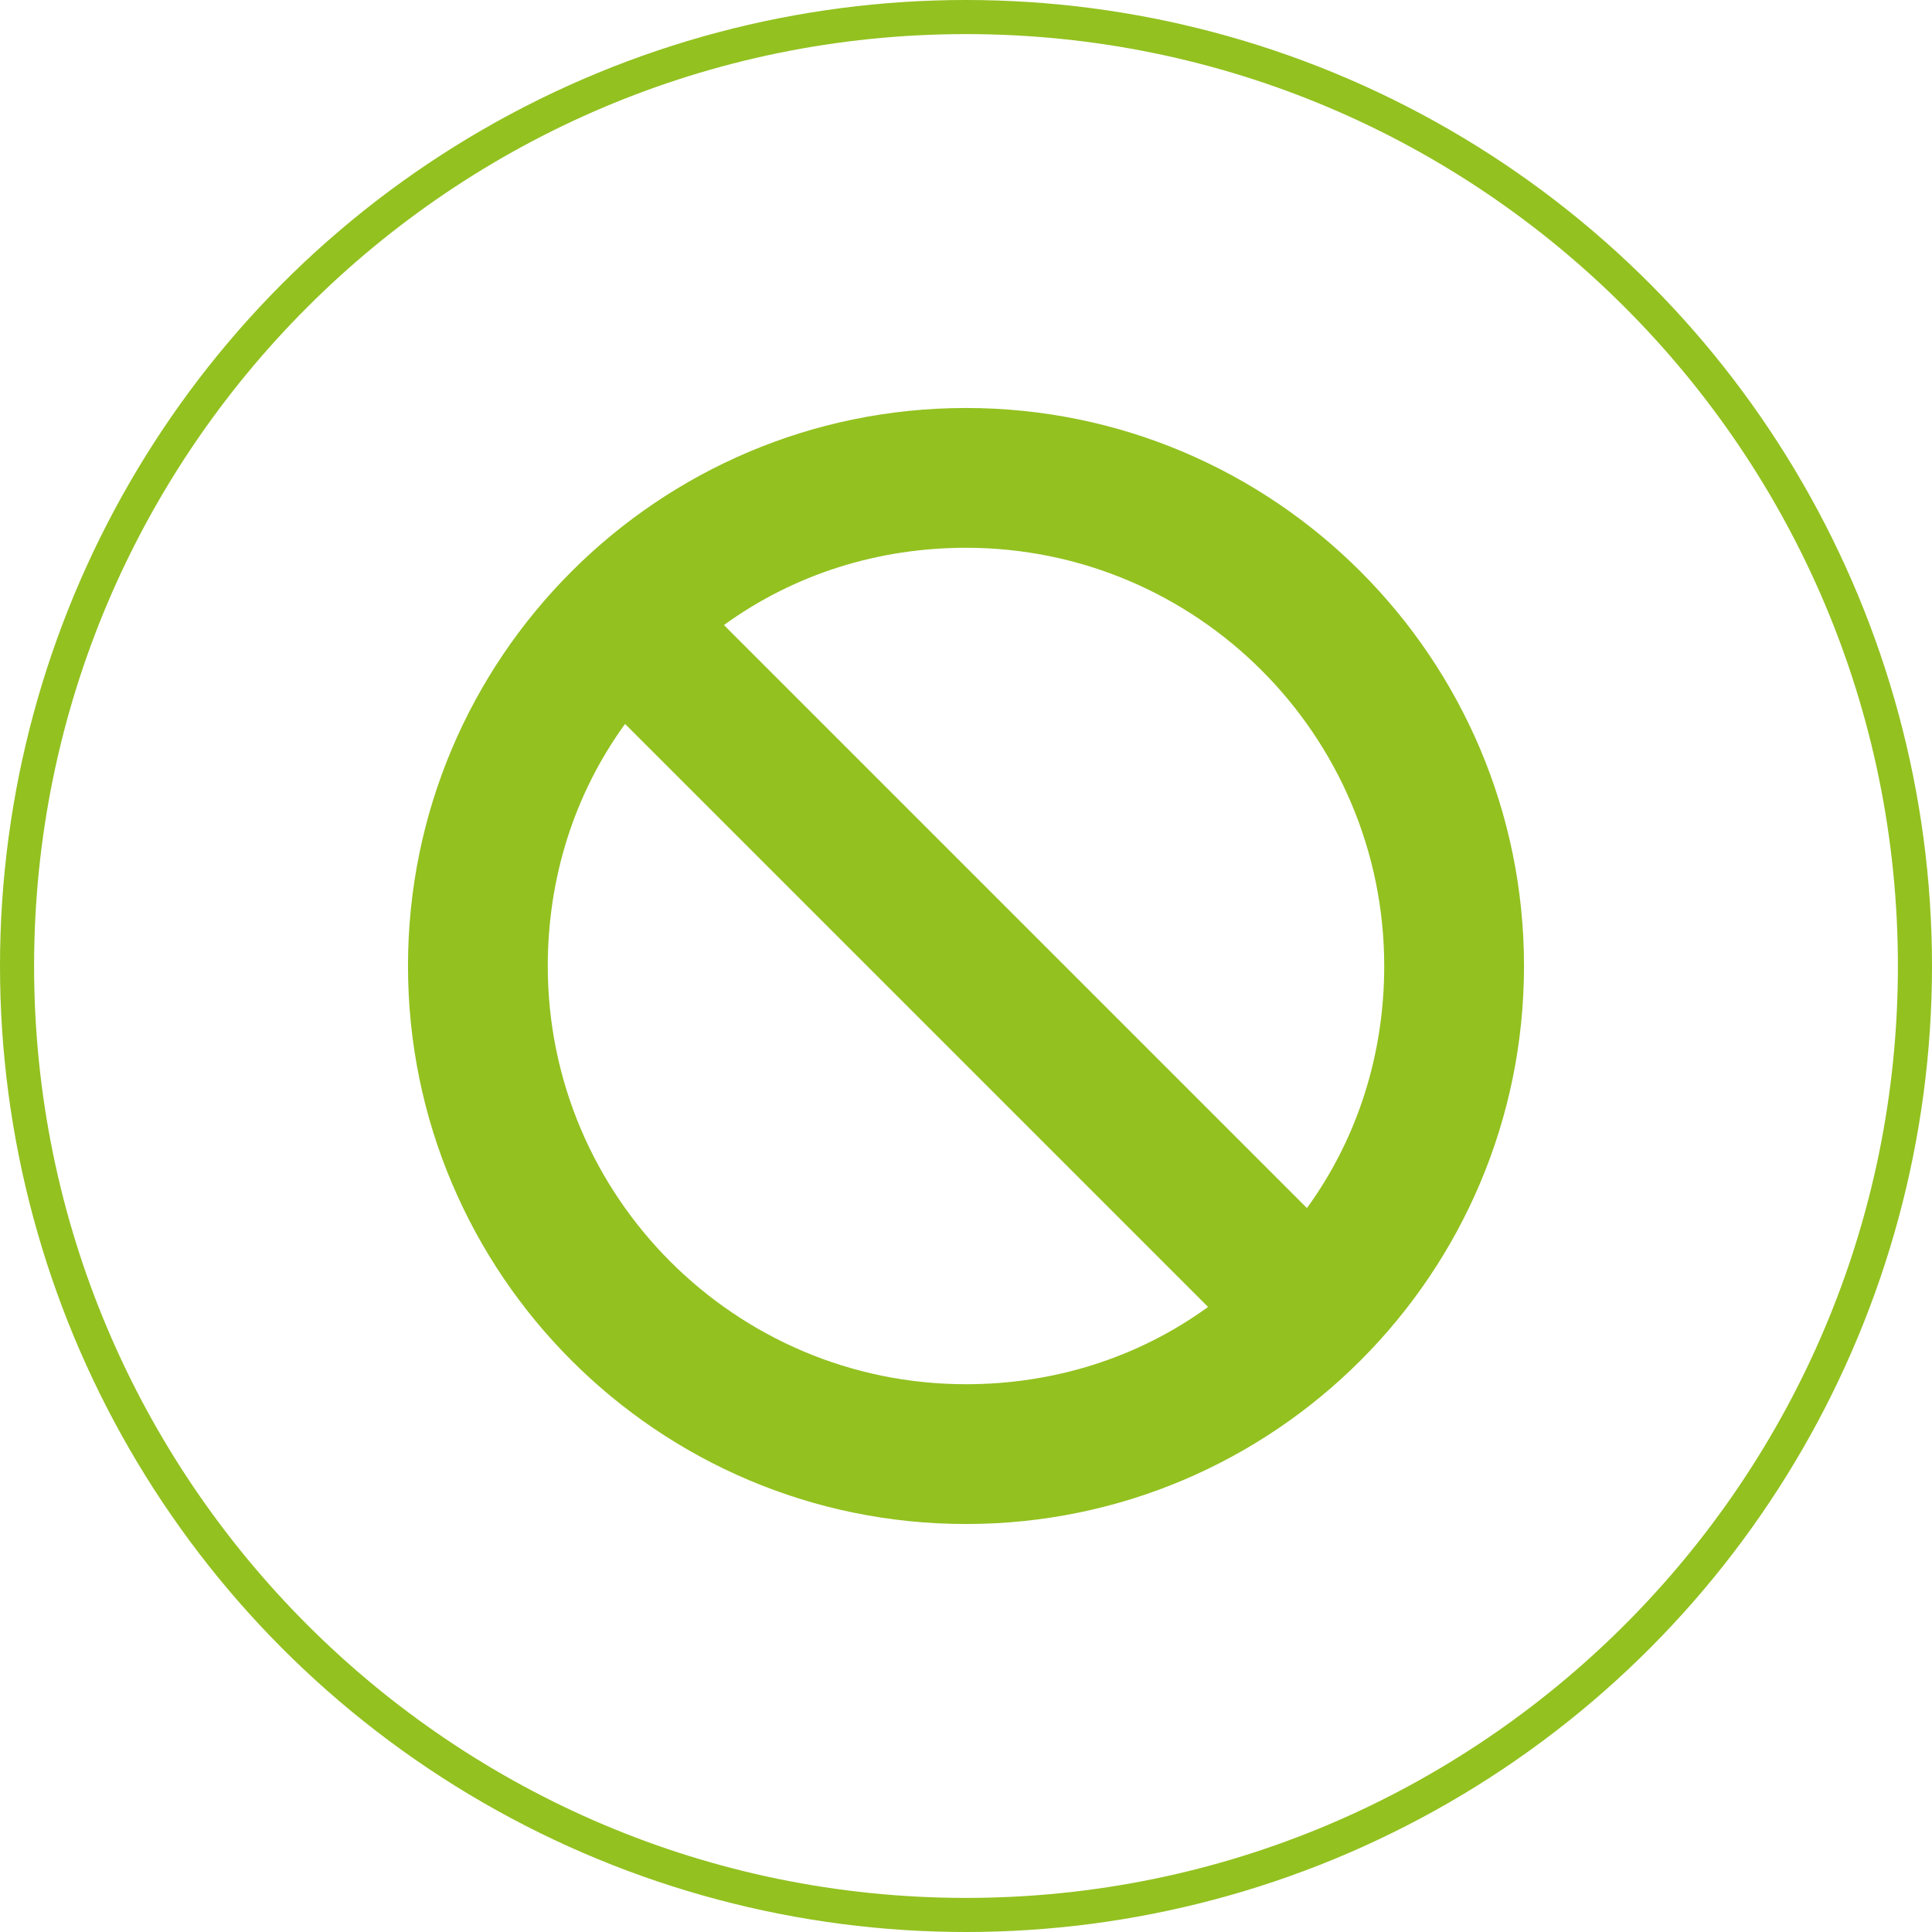
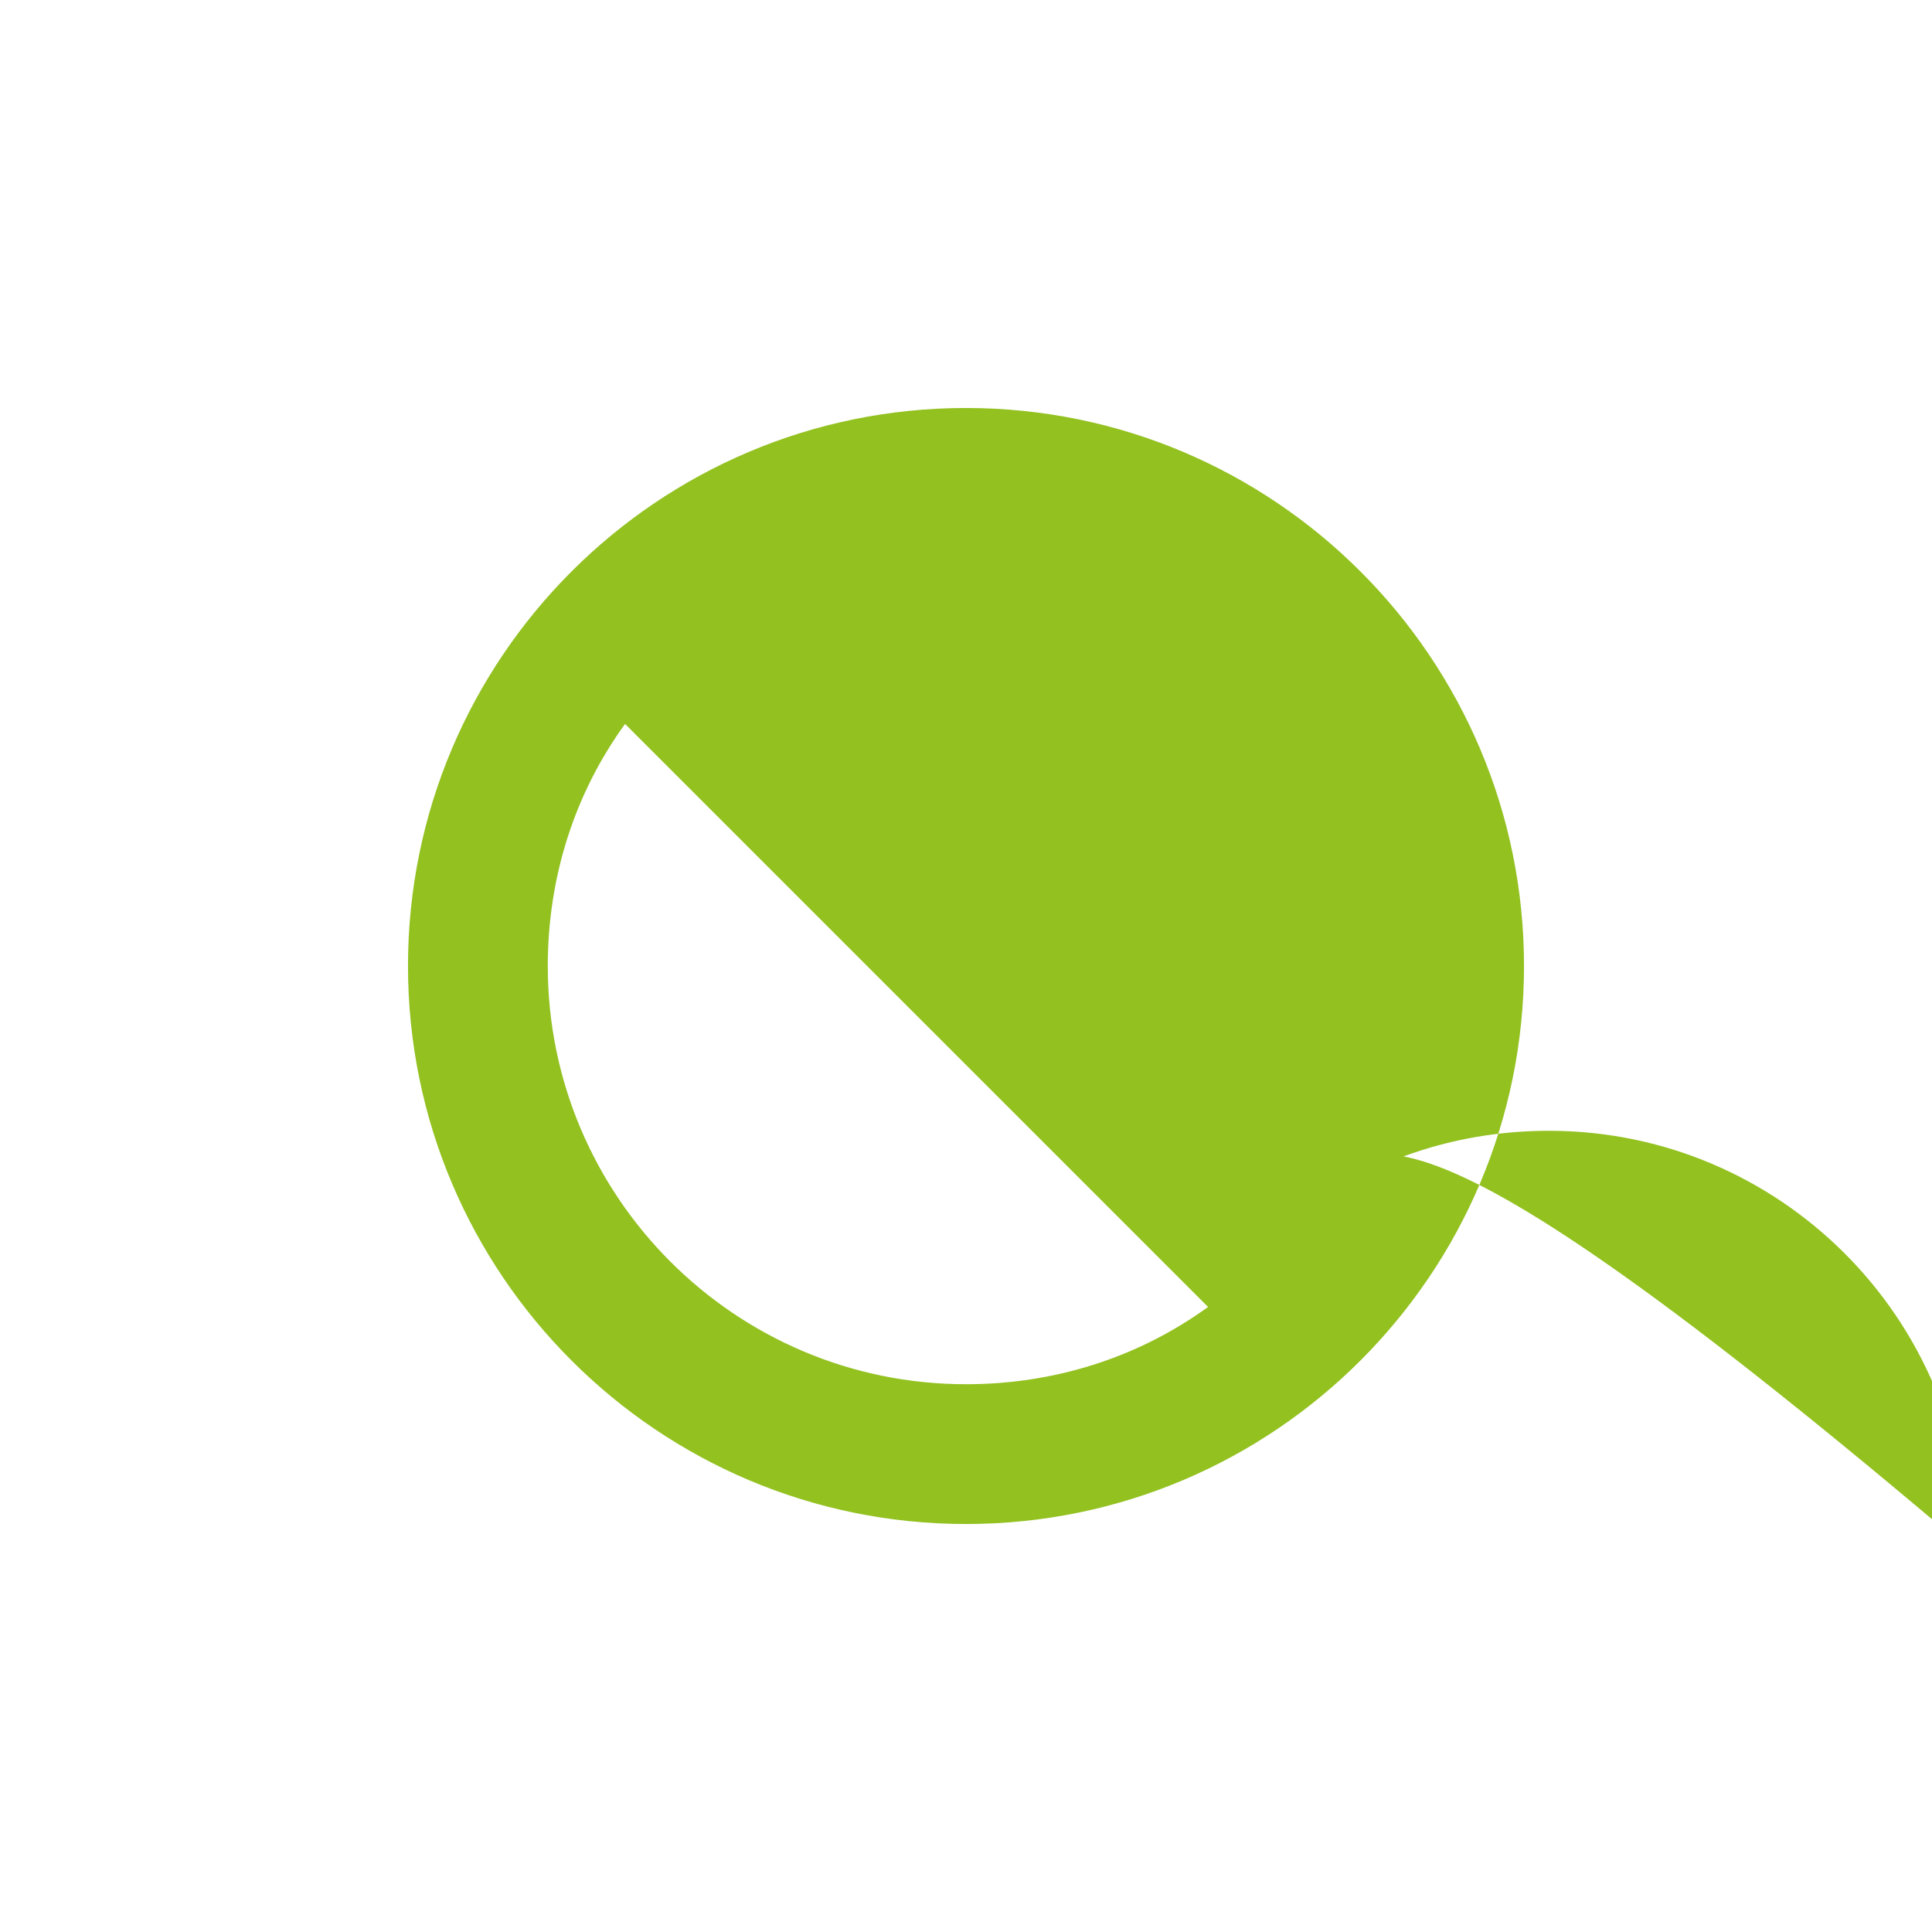
<svg xmlns="http://www.w3.org/2000/svg" xmlns:xlink="http://www.w3.org/1999/xlink" version="1.1" id="Ebene_1" x="0px" y="0px" viewBox="0 0 170 170" style="enable-background:new 0 0 170 170;" xml:space="preserve">
  <style type="text/css">
	.st0{clip-path:url(#SVGID_00000082330336924378515270000008089210268973715107_);}
	.st1{fill:none;stroke:#93C120;stroke-width:6;stroke-miterlimit:5;}
	.st2{clip-path:url(#SVGID_00000163767141388235915400000002933969727813308587_);}
	.st3{fill:#93C120;}
	.st4{clip-path:url(#SVGID_00000048472681990806202920000002069785746038040497_);}
</style>
  <g transform="translate(-1035.0 -1519.0)">
    <g>
      <g>
        <g transform="translate(134.0 1404.0)">
          <g transform="translate(901.0 115.0)">
            <g>
              <g>
                <defs>
-                   <circle id="SVGID_1_" cx="85" cy="85" r="85" />
-                 </defs>
+                   </defs>
                <clipPath id="SVGID_00000173876302378920983790000005568625560776851842_">
                  <use xlink:href="#SVGID_1_" style="overflow:visible;" />
                </clipPath>
                <g style="clip-path:url(#SVGID_00000173876302378920983790000005568625560776851842_);">
-                   <path class="st1" d="M85,170c46.9,0,85-38.1,85-85S131.9,0,85,0S0,38.1,0,85S38.1,170,85,170z" />
-                 </g>
+                   </g>
              </g>
            </g>
          </g>
        </g>
      </g>
    </g>
  </g>
  <g>
    <g>
-       <path class="st3" d="M85,35.9c-27.1,0-49.1,22-49.1,49.1s22,49.1,49.1,49.1s49.1-22,49.1-49.1S112.1,35.9,85,35.9z M85,121.8    c-20.3,0-36.8-16.5-36.8-36.8c0-7.7,2.3-15.1,6.8-21.3l51.3,51.3C100.1,119.5,92.7,121.8,85,121.8z M115,106.3L63.7,55    c6.2-4.5,13.6-6.8,21.3-6.8c20.3,0,36.8,16.5,36.8,36.8C121.8,92.7,119.5,100.1,115,106.3z" />
+       <path class="st3" d="M85,35.9c-27.1,0-49.1,22-49.1,49.1s22,49.1,49.1,49.1s49.1-22,49.1-49.1S112.1,35.9,85,35.9z M85,121.8    c-20.3,0-36.8-16.5-36.8-36.8c0-7.7,2.3-15.1,6.8-21.3l51.3,51.3C100.1,119.5,92.7,121.8,85,121.8z M115,106.3c6.2-4.5,13.6-6.8,21.3-6.8c20.3,0,36.8,16.5,36.8,36.8C121.8,92.7,119.5,100.1,115,106.3z" />
    </g>
  </g>
</svg>